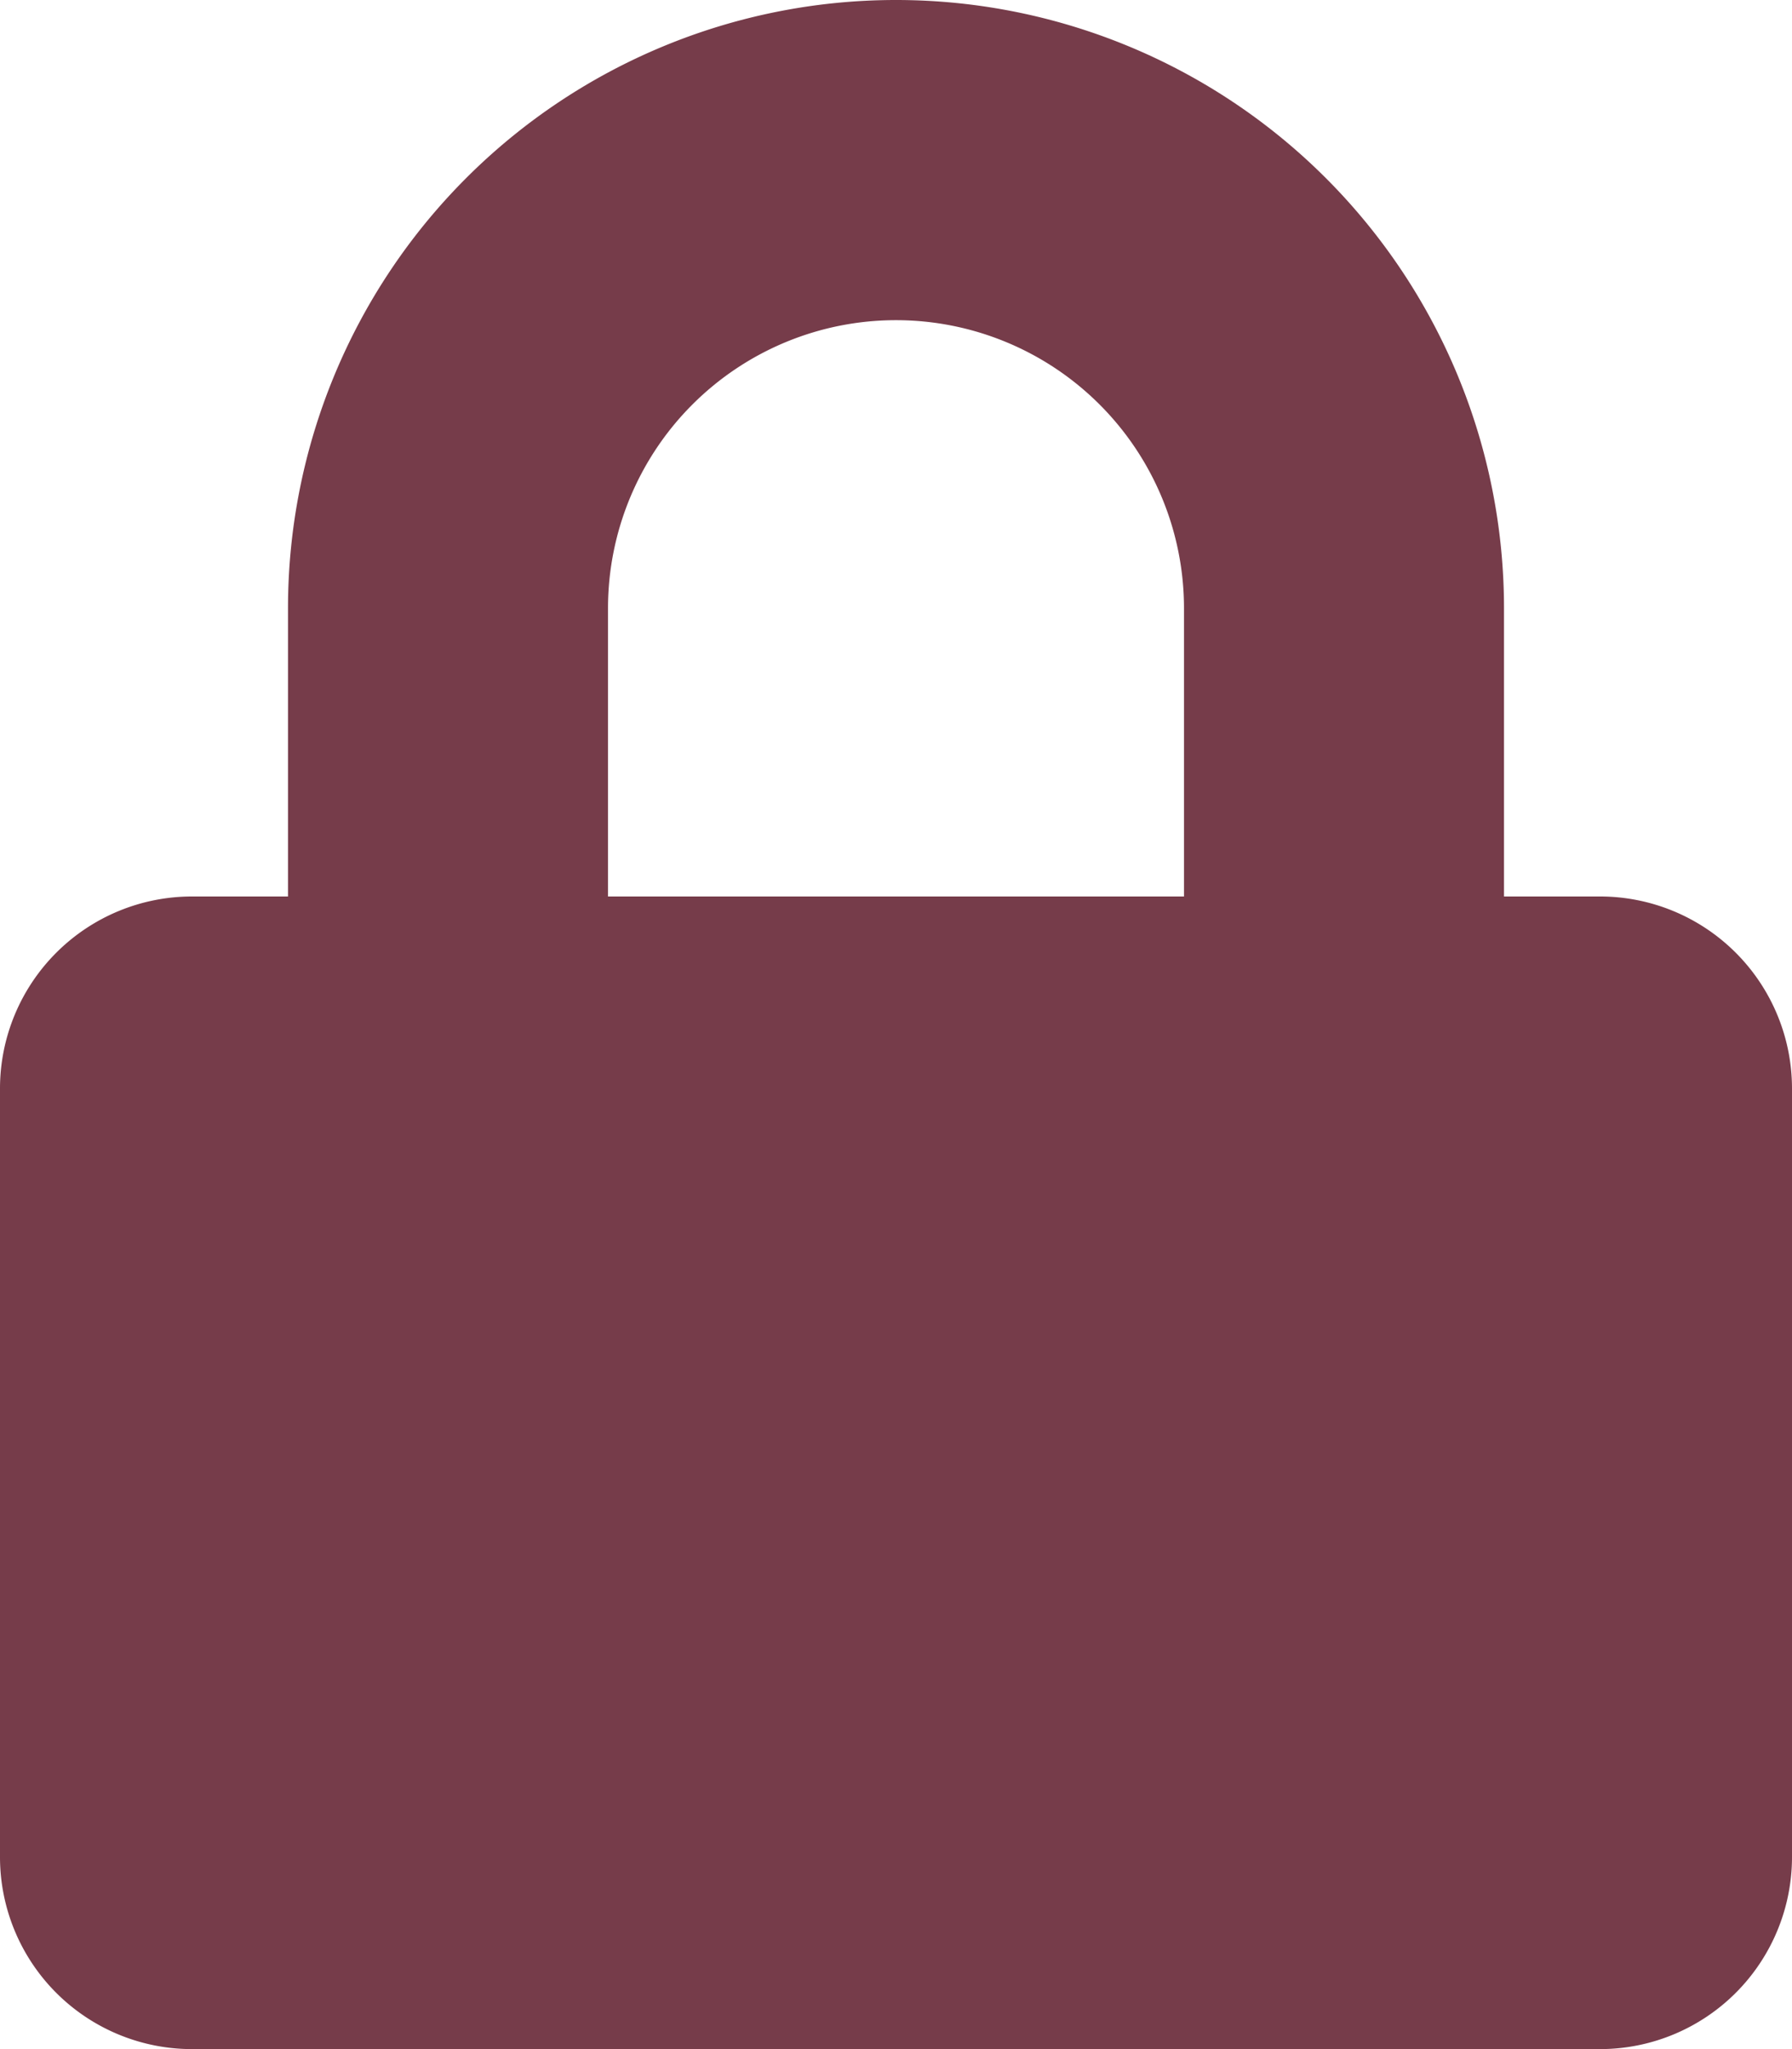
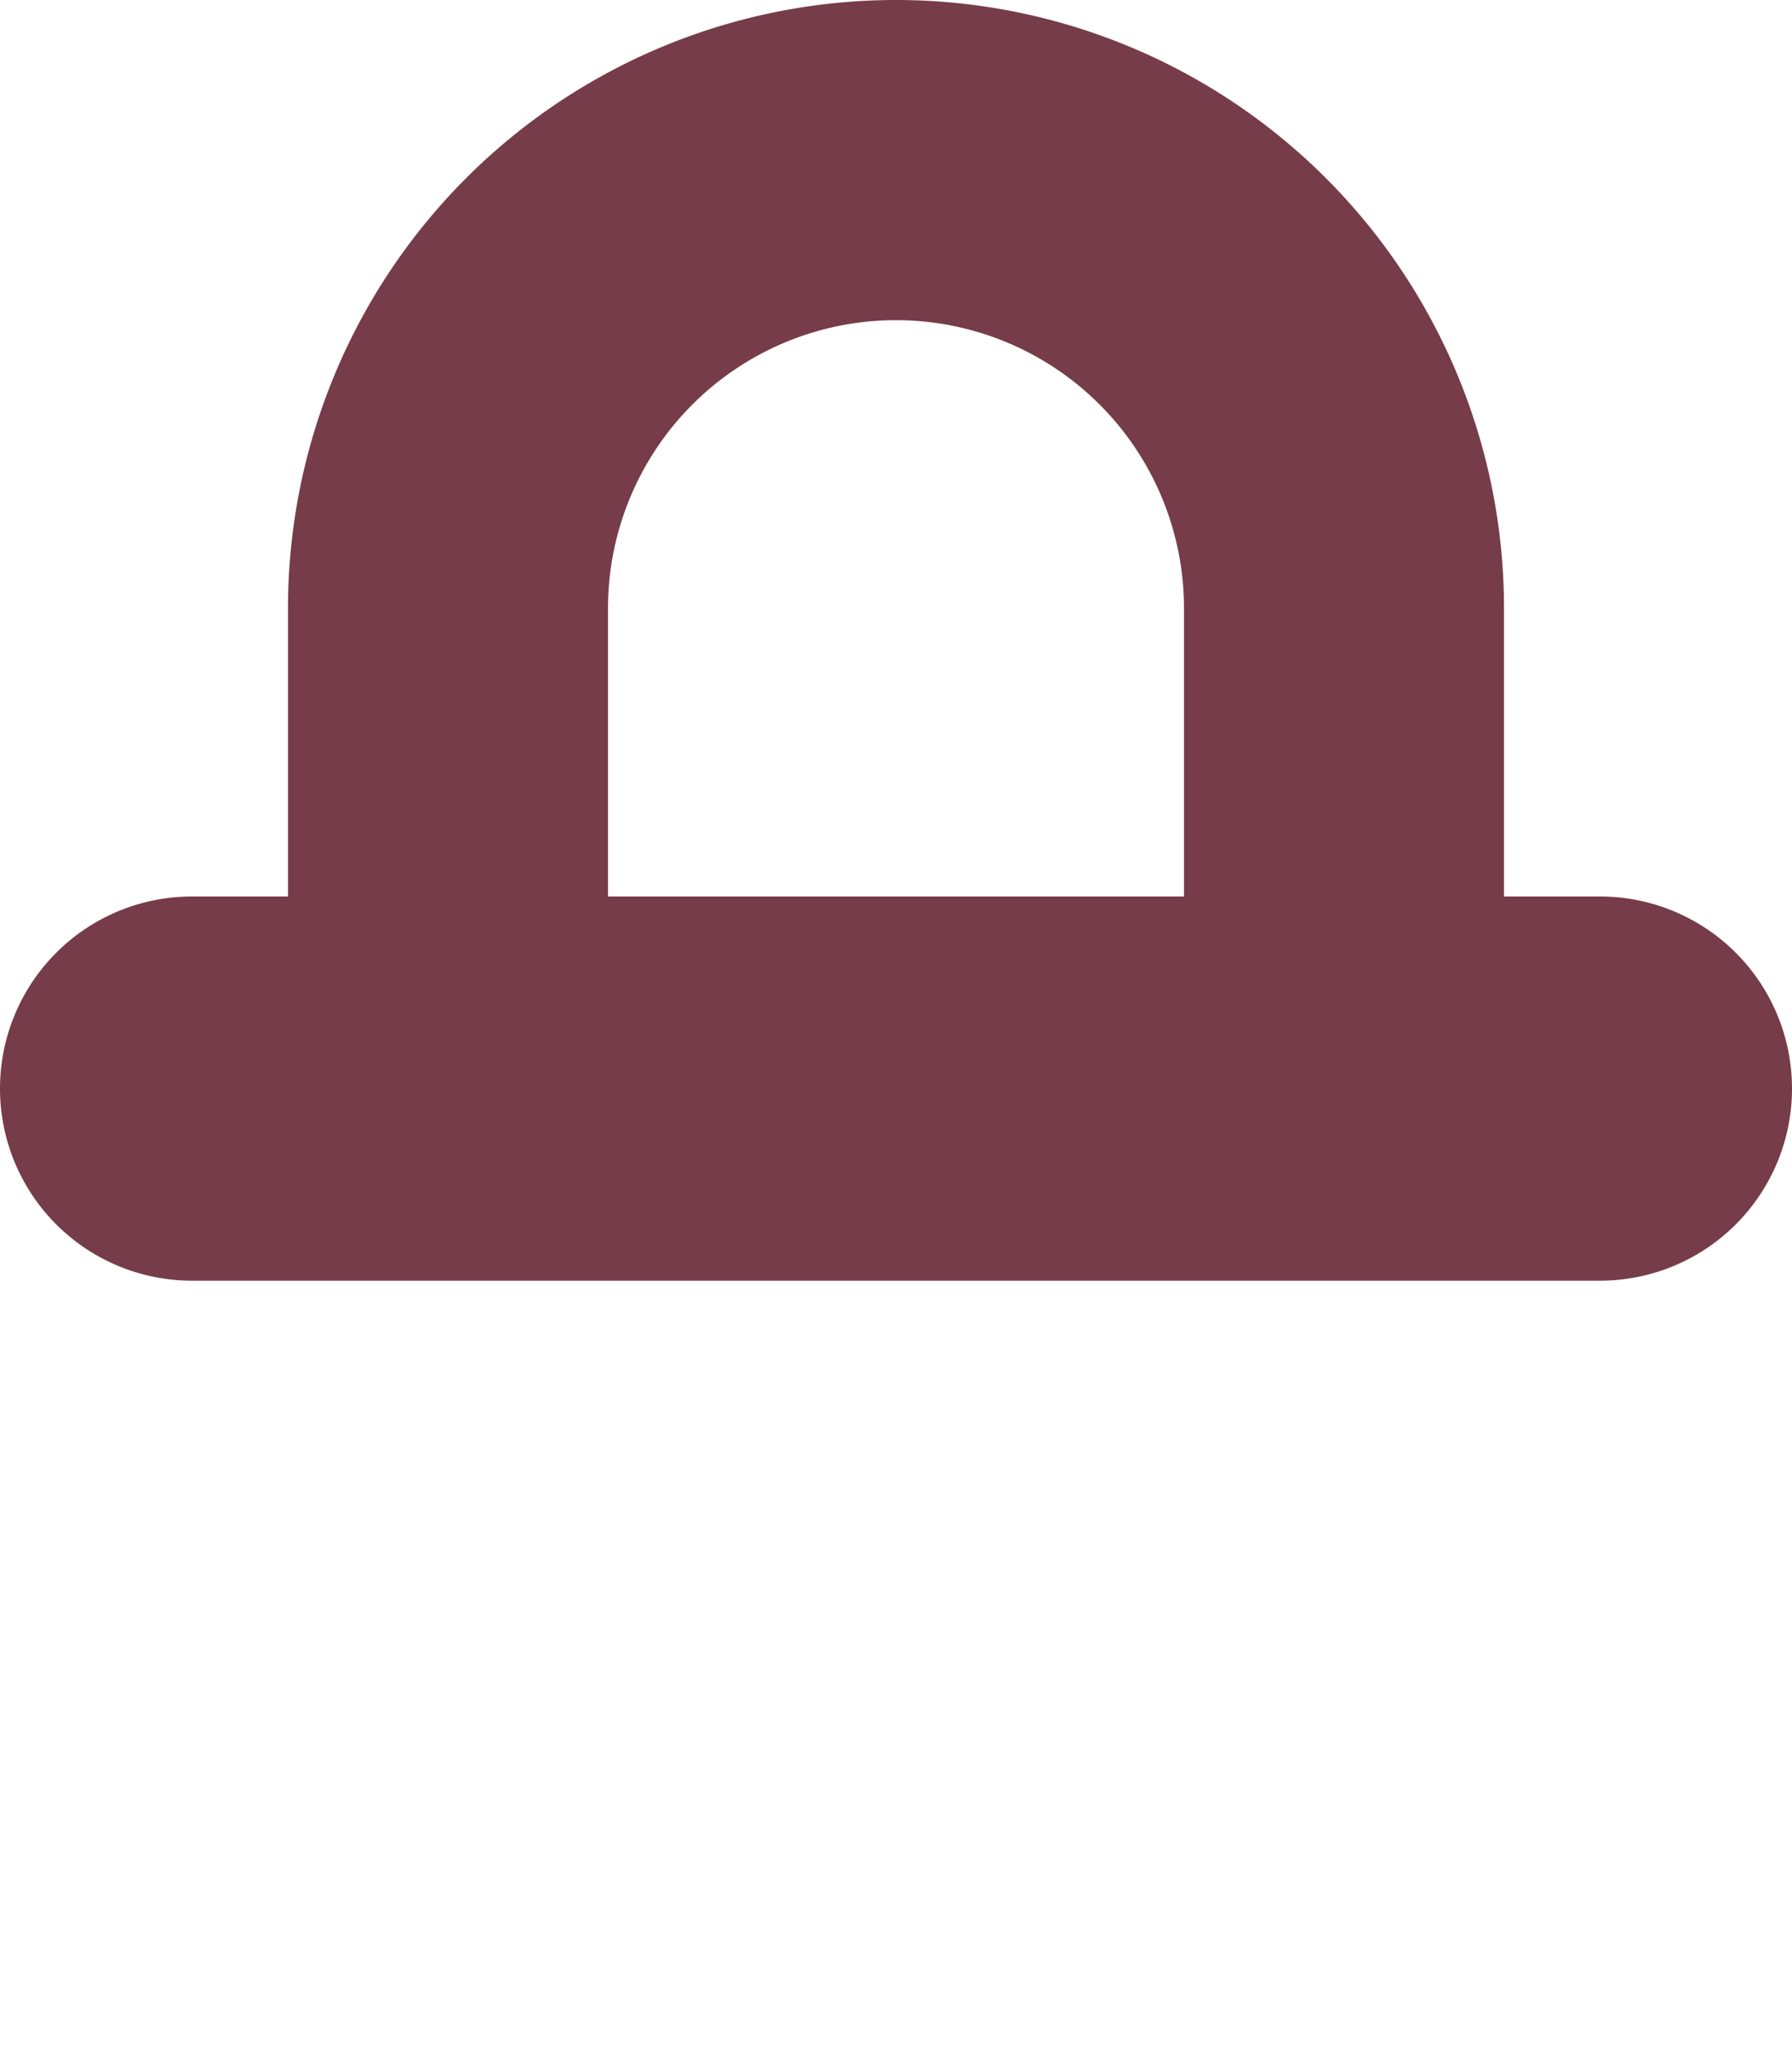
<svg xmlns="http://www.w3.org/2000/svg" width="28" height="32" viewBox="0 0 28 32">
-   <path id="icon-login" d="M25,14H23.5V9.5a9.5,9.5,0,1,0-19,0V14H3a3,3,0,0,0-3,3V29a3,3,0,0,0,3,3H25a3,3,0,0,0,3-3V17A3,3,0,0,0,25,14Zm-6.5,0h-9V9.5a4.5,4.5,0,1,1,9,0Z" fill="#763c4a" />
+   <path id="icon-login" d="M25,14H23.5V9.5a9.5,9.5,0,1,0-19,0V14H3a3,3,0,0,0-3,3a3,3,0,0,0,3,3H25a3,3,0,0,0,3-3V17A3,3,0,0,0,25,14Zm-6.5,0h-9V9.5a4.5,4.5,0,1,1,9,0Z" fill="#763c4a" />
</svg>